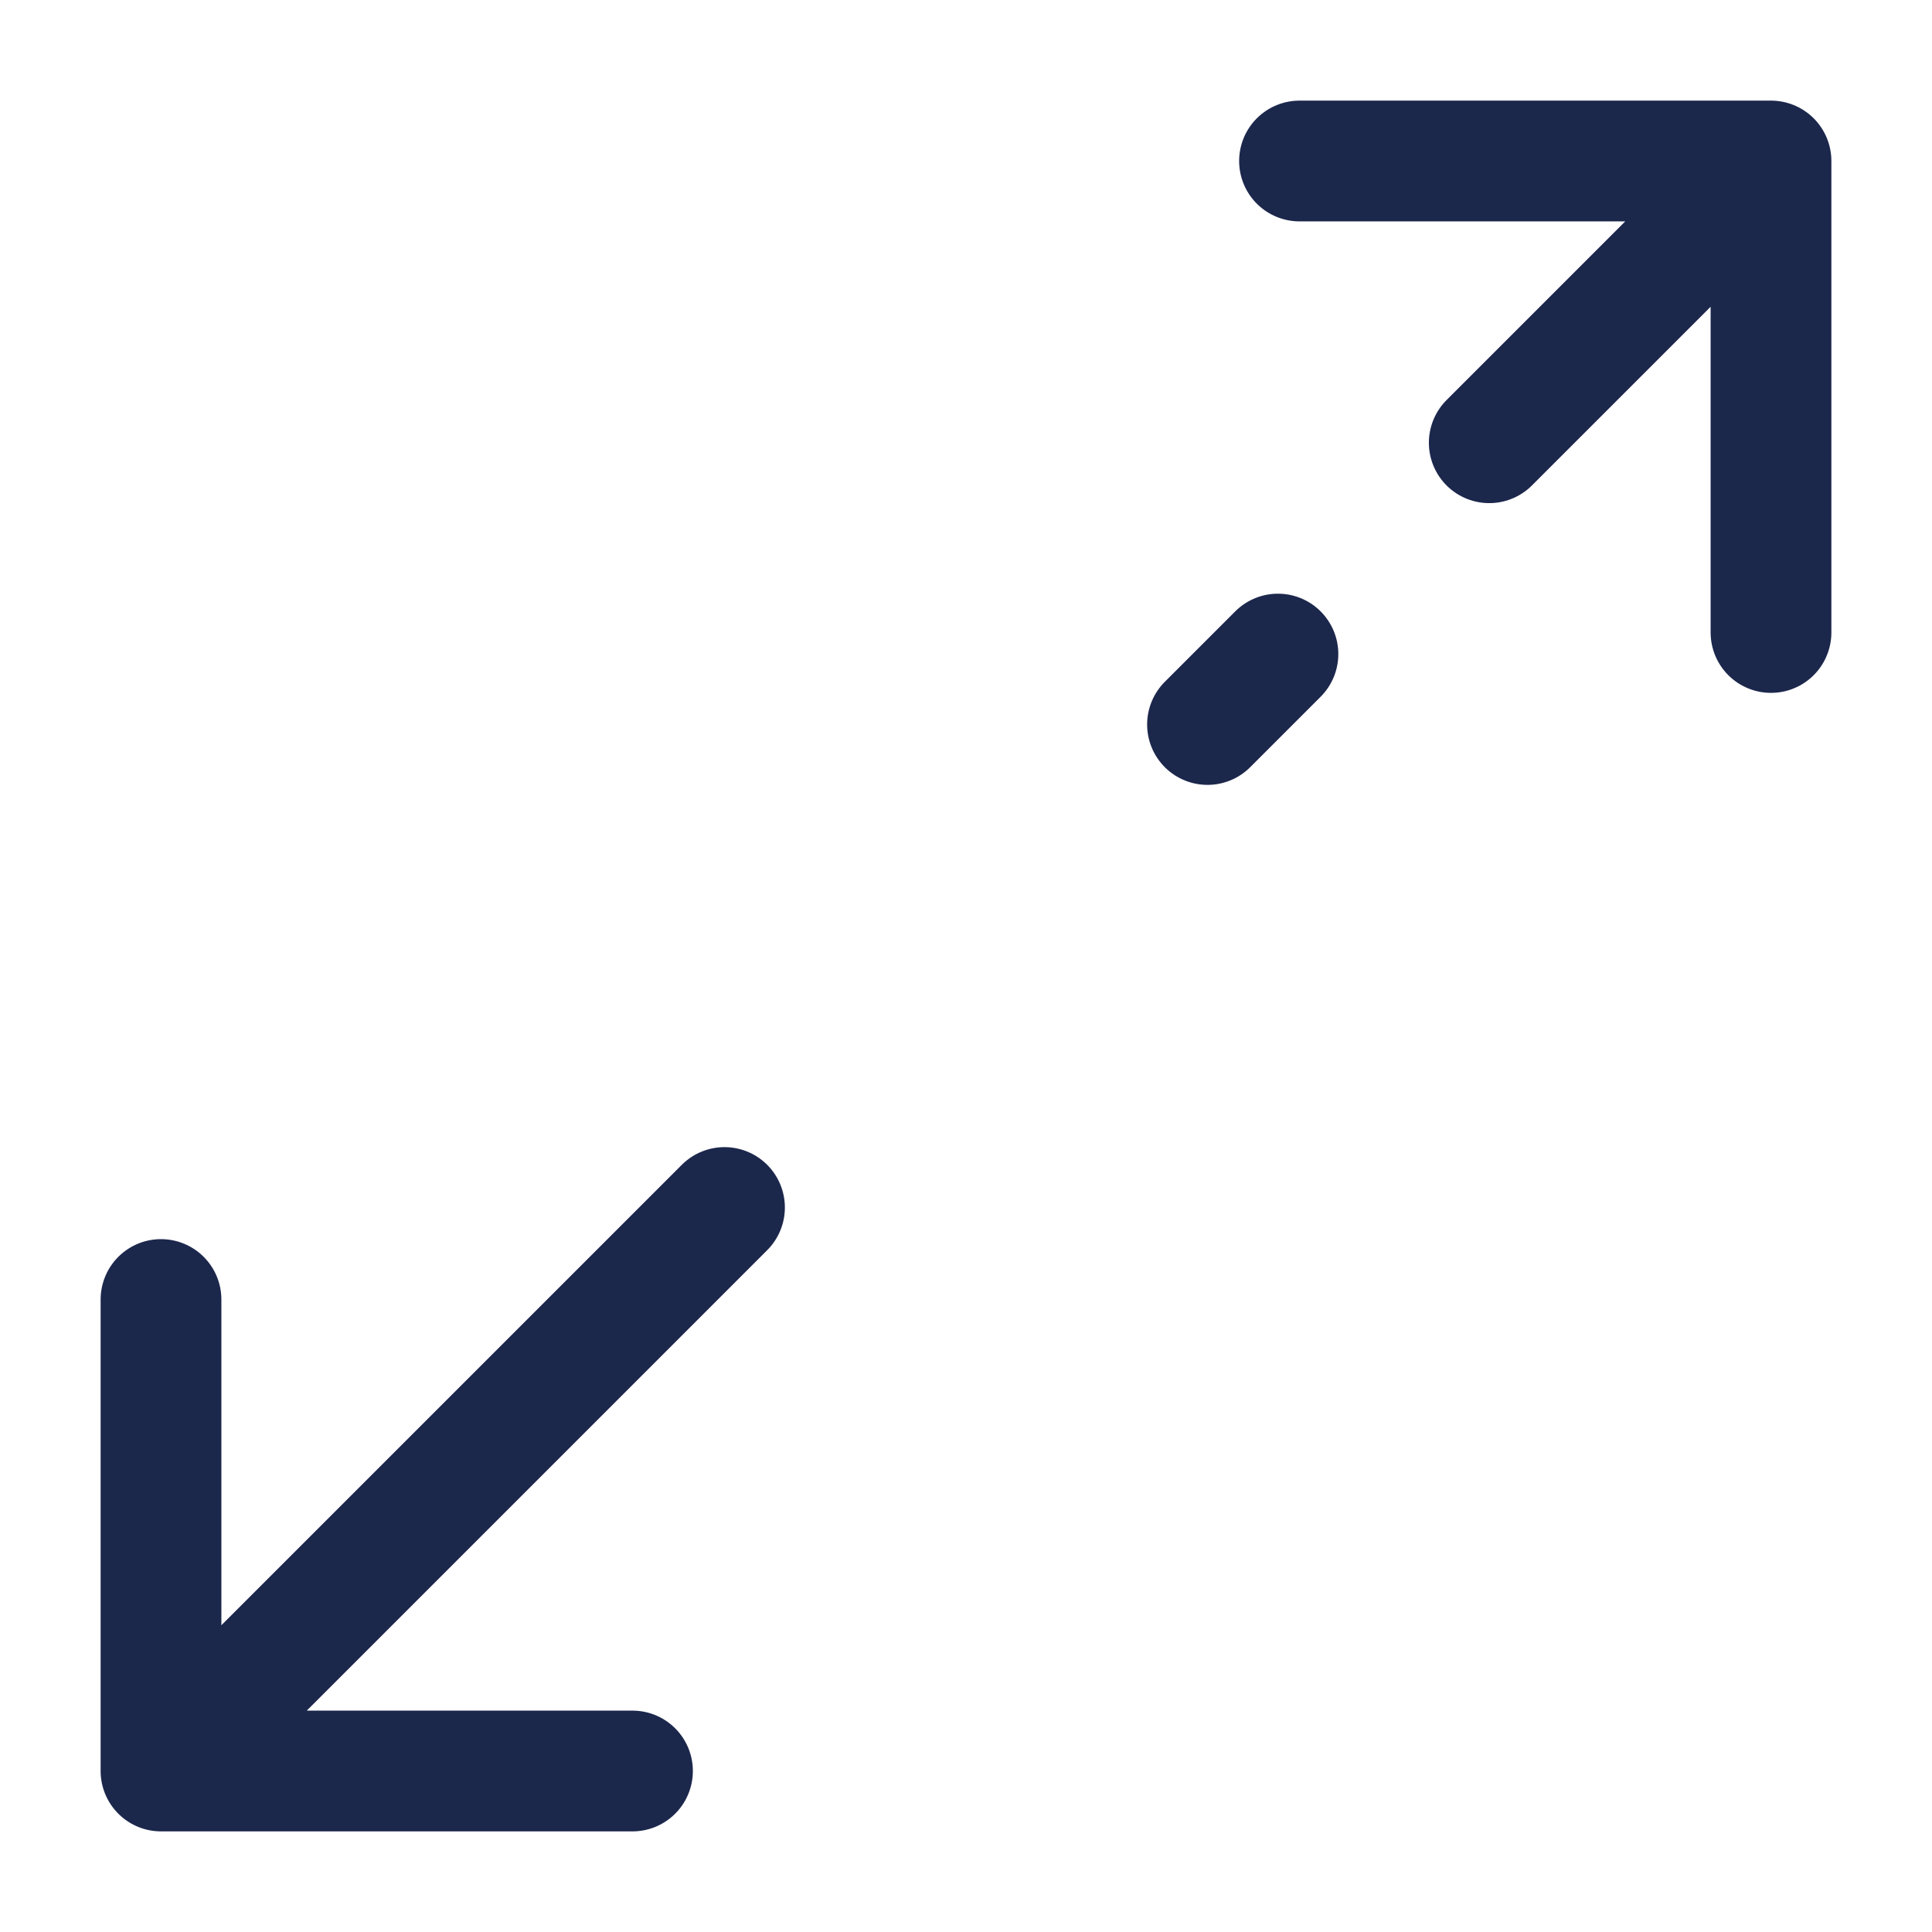
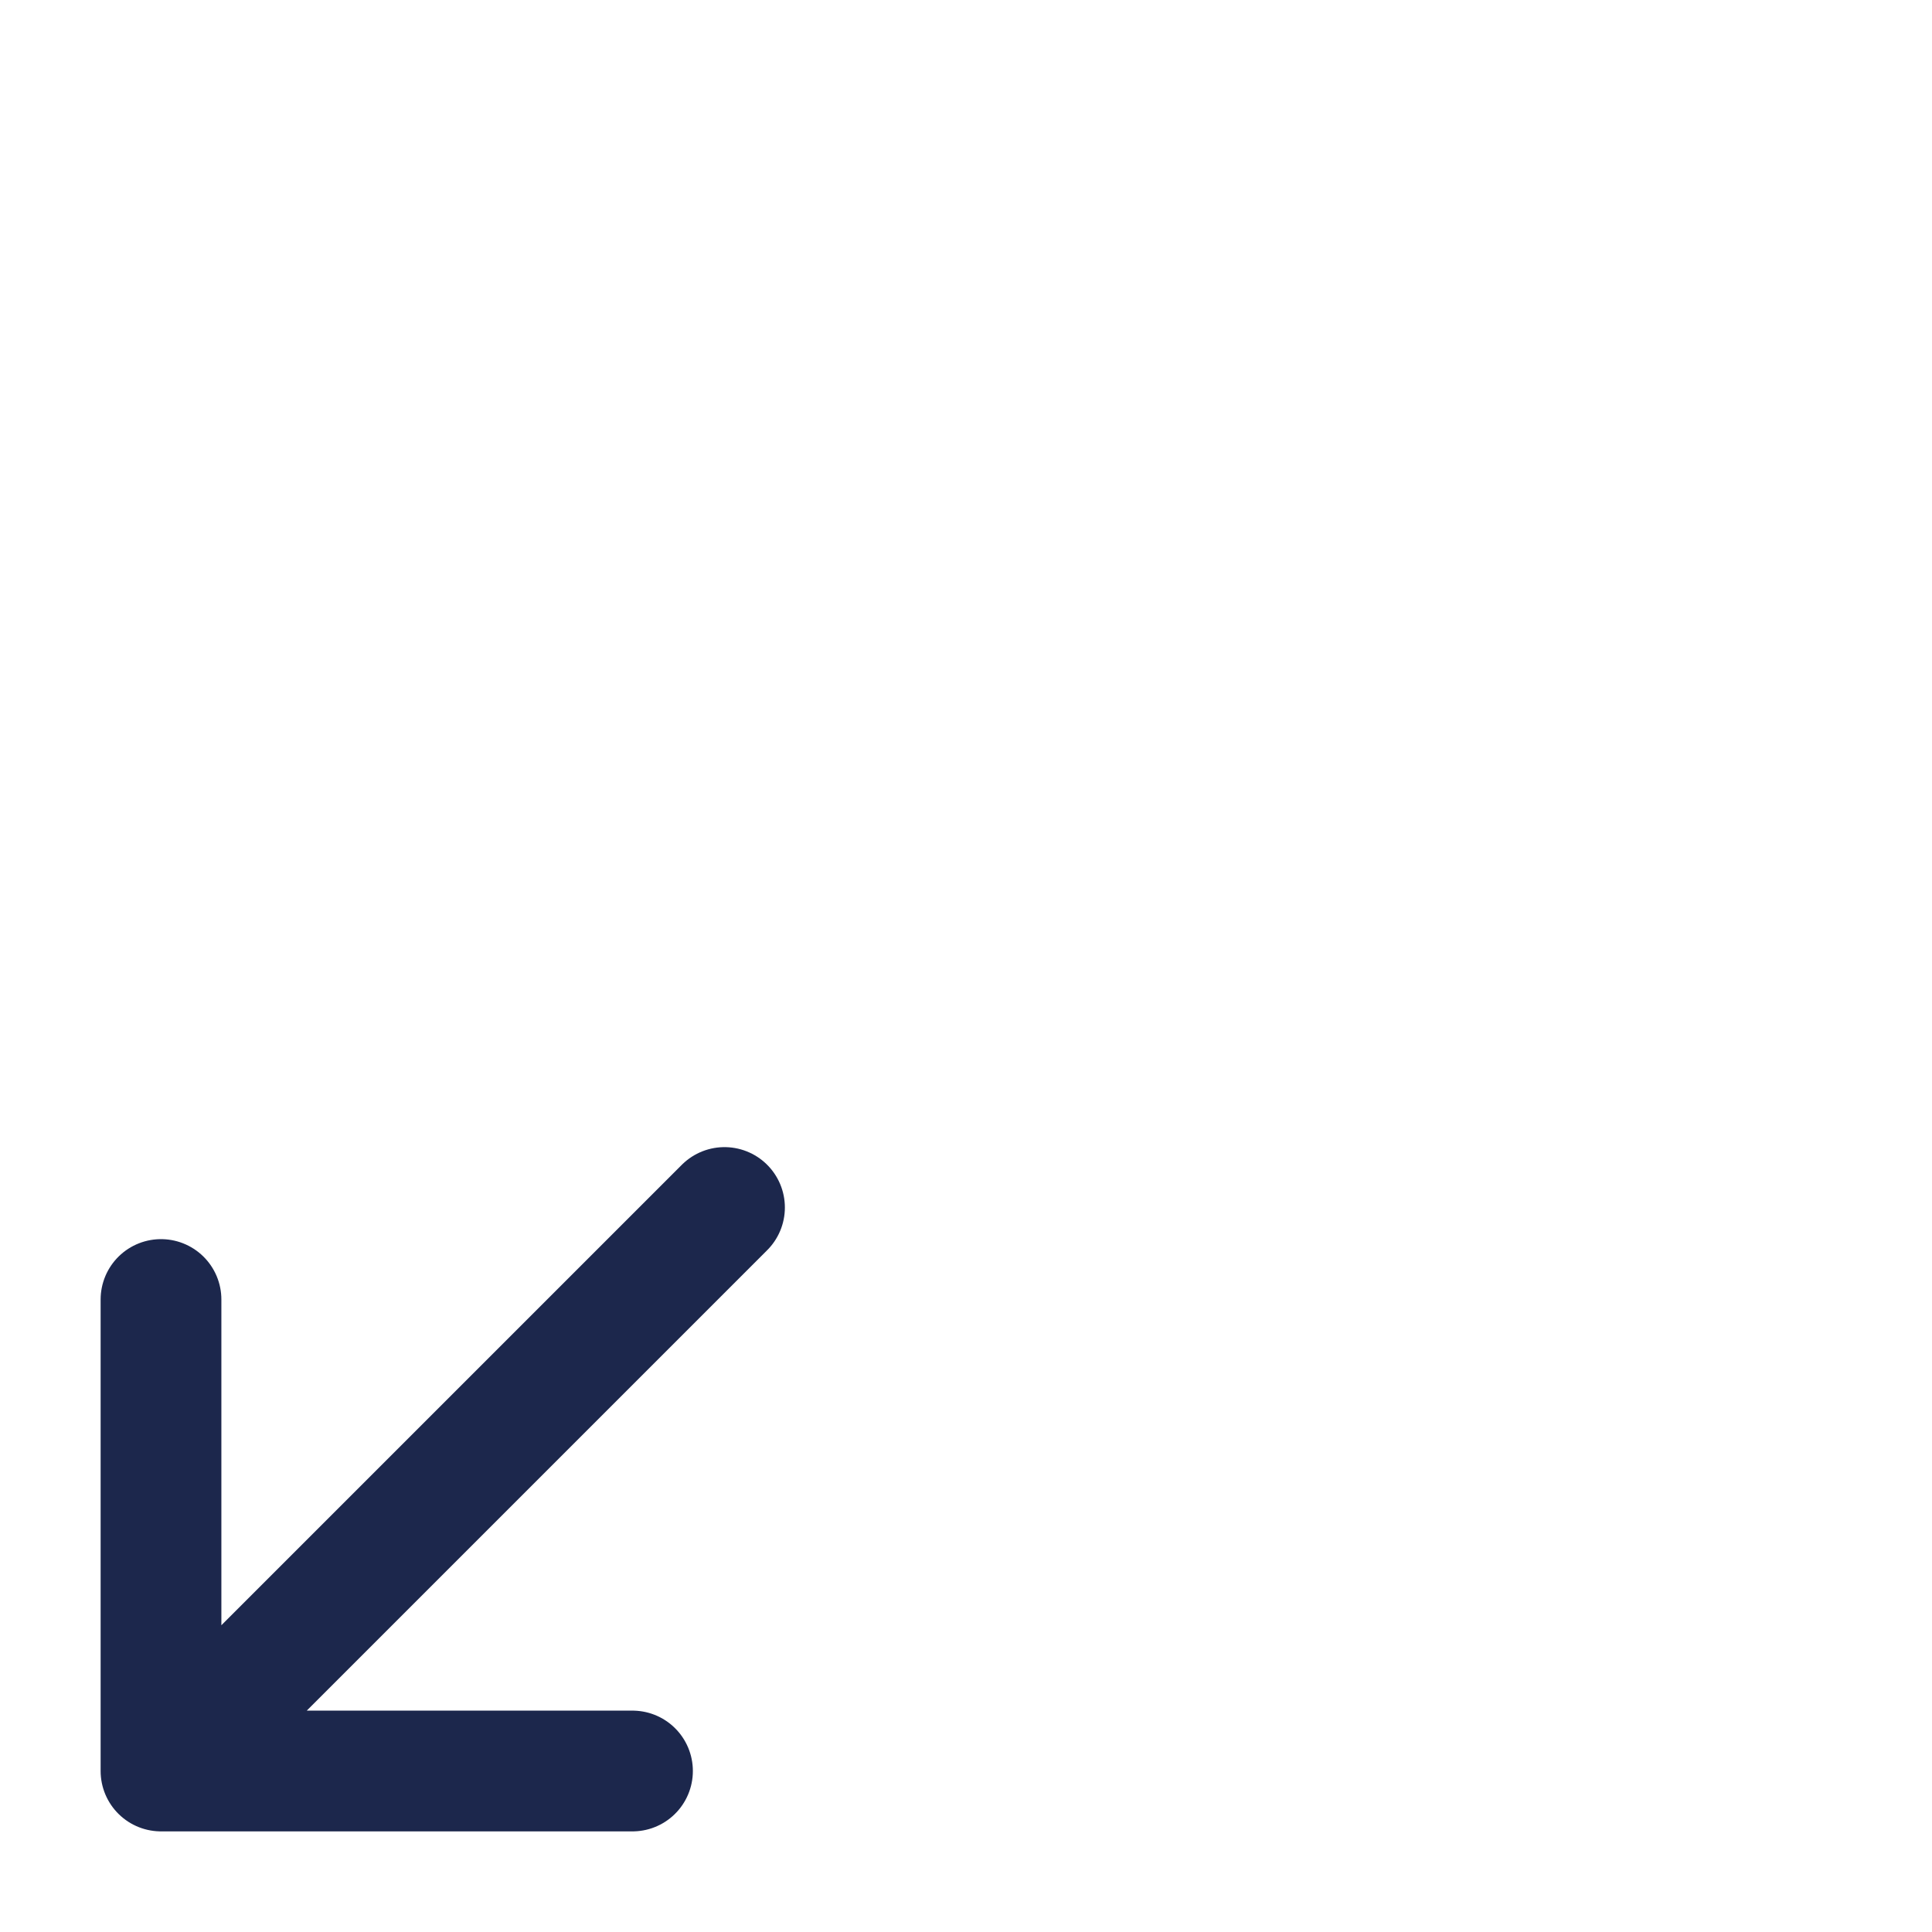
<svg xmlns="http://www.w3.org/2000/svg" width="800px" height="800px" viewBox="0 0 24 24" fill="none">
-   <path d="M22 2H16.143M22 2V7.857M22 2L18.5 5.5M15 9L15.875 8.125" stroke="#1C274C" stroke-width="1.5" stroke-linecap="round" stroke-linejoin="round" />
  <path d="M9 15L2 22M2 22H7.857M2 22V16.143" stroke="#1C274C" stroke-width="1.5" stroke-linecap="round" stroke-linejoin="round" />
</svg>